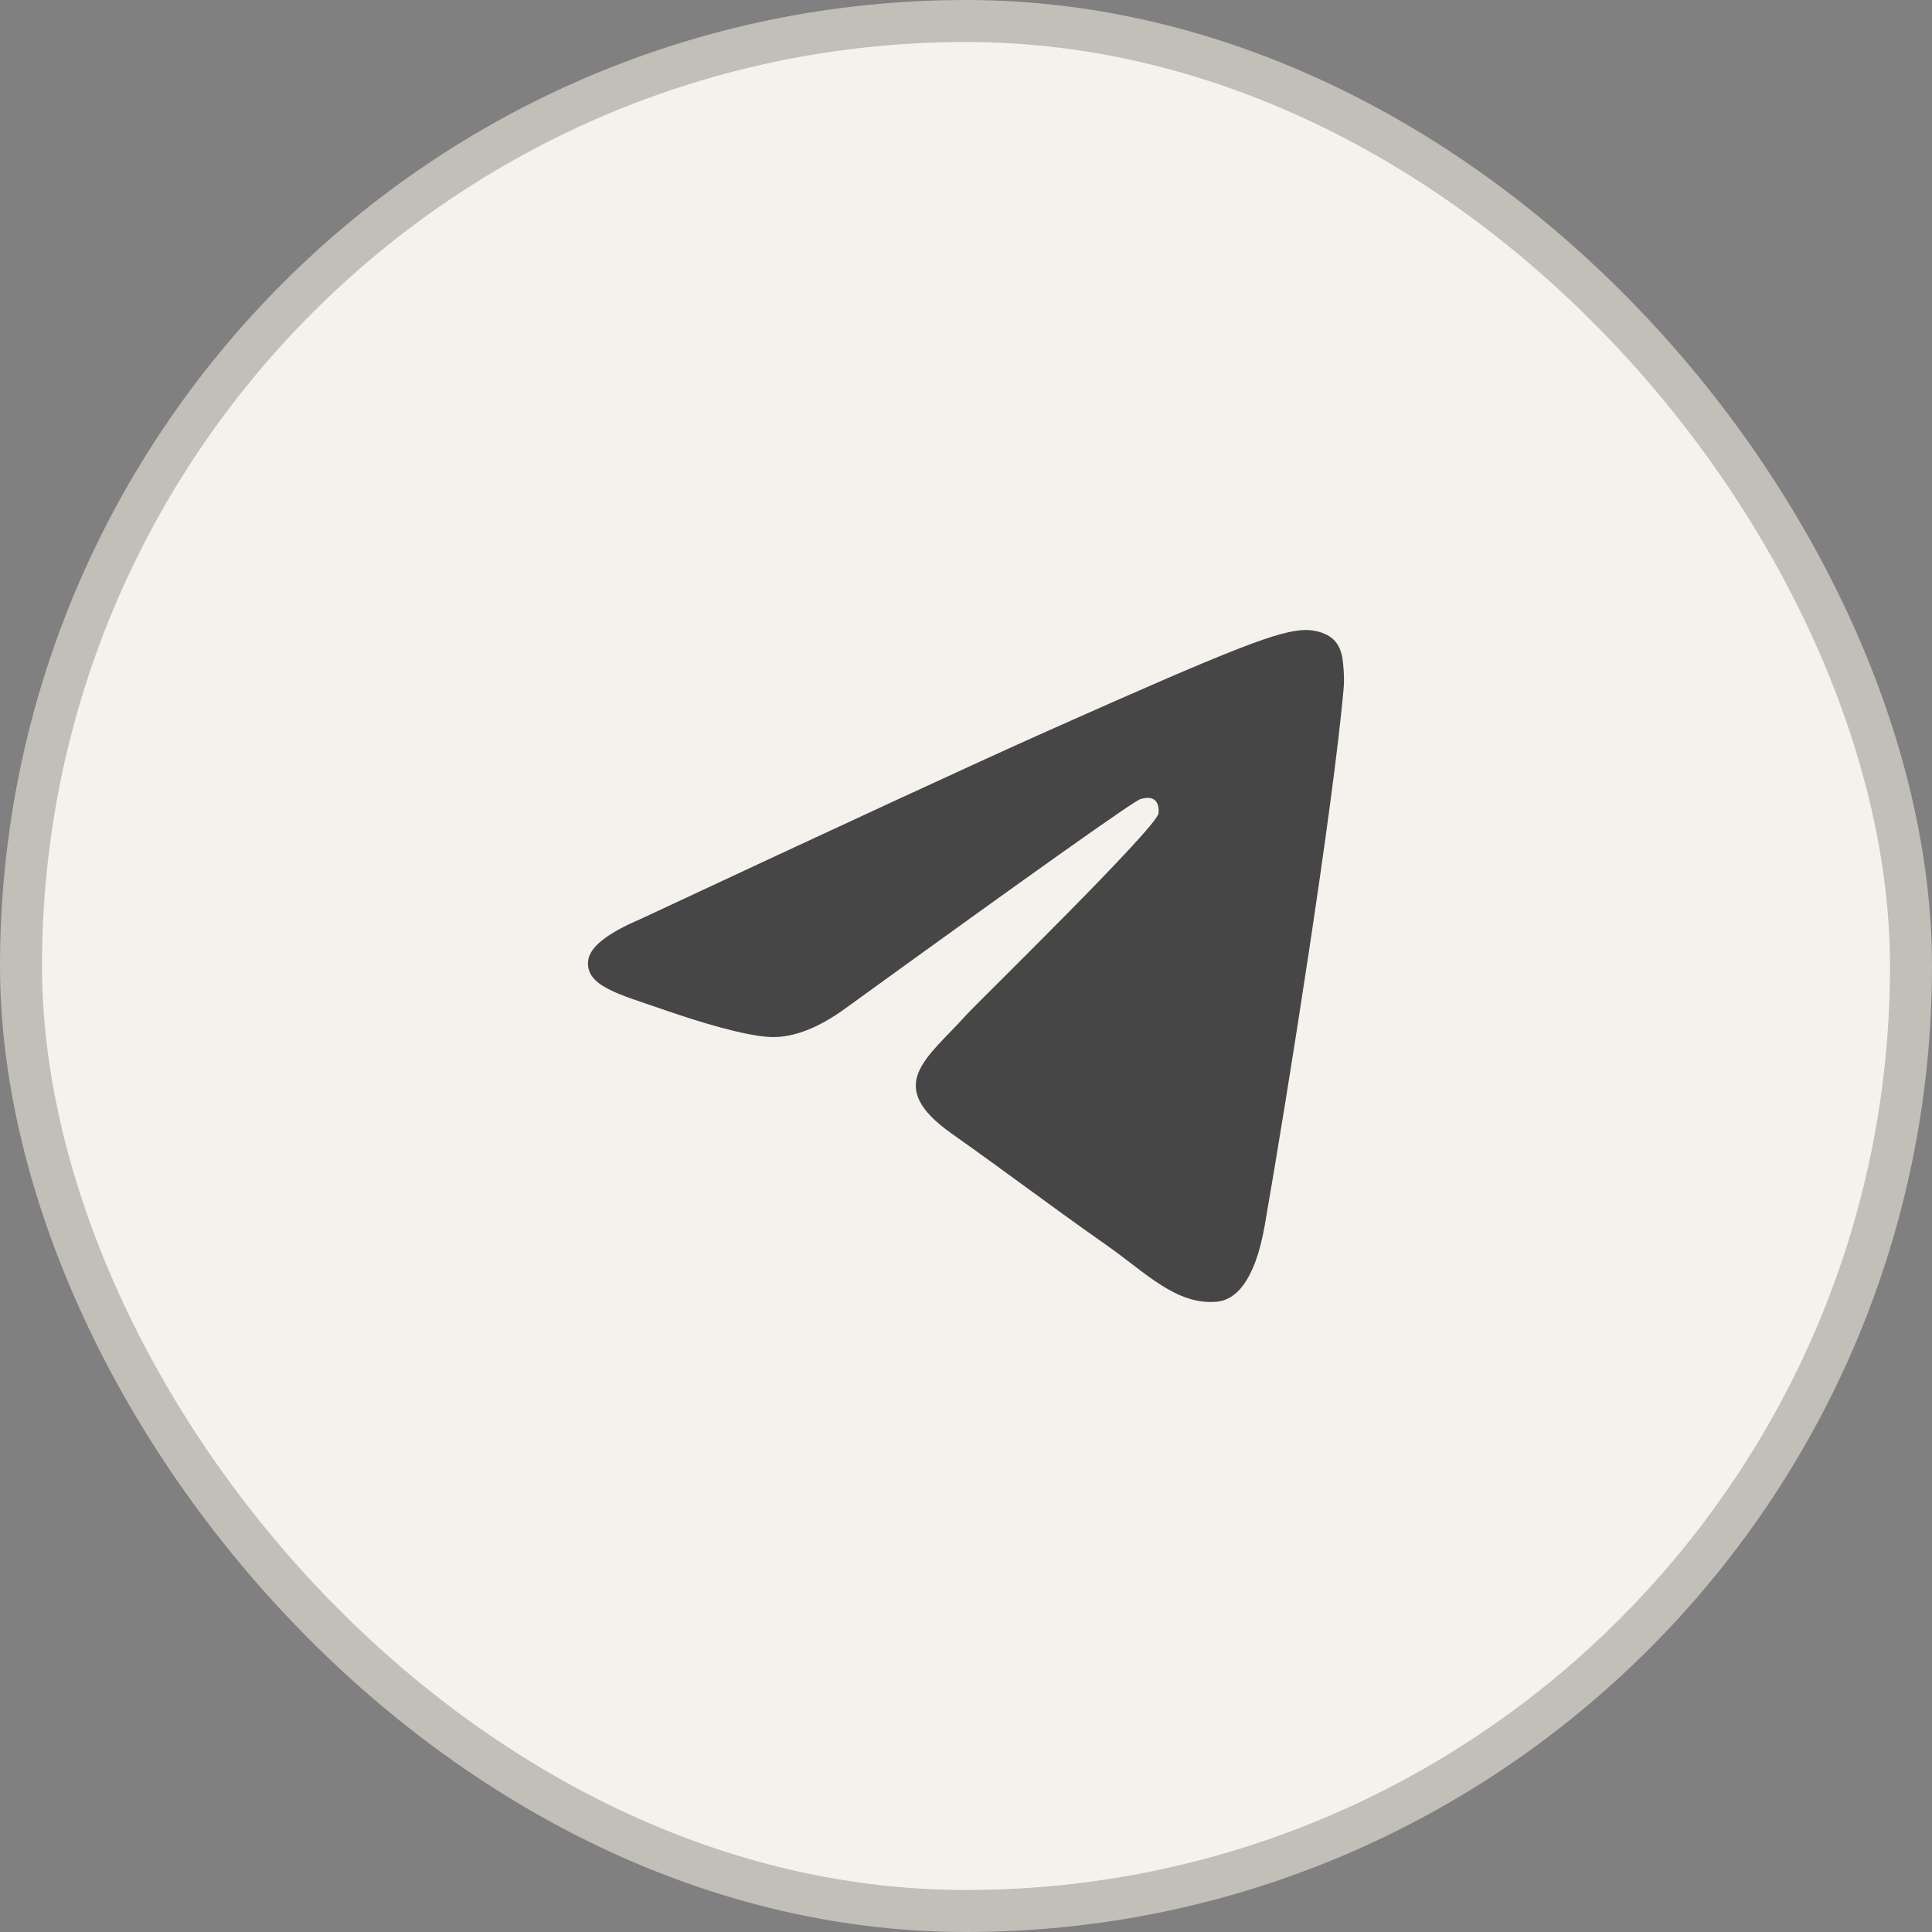
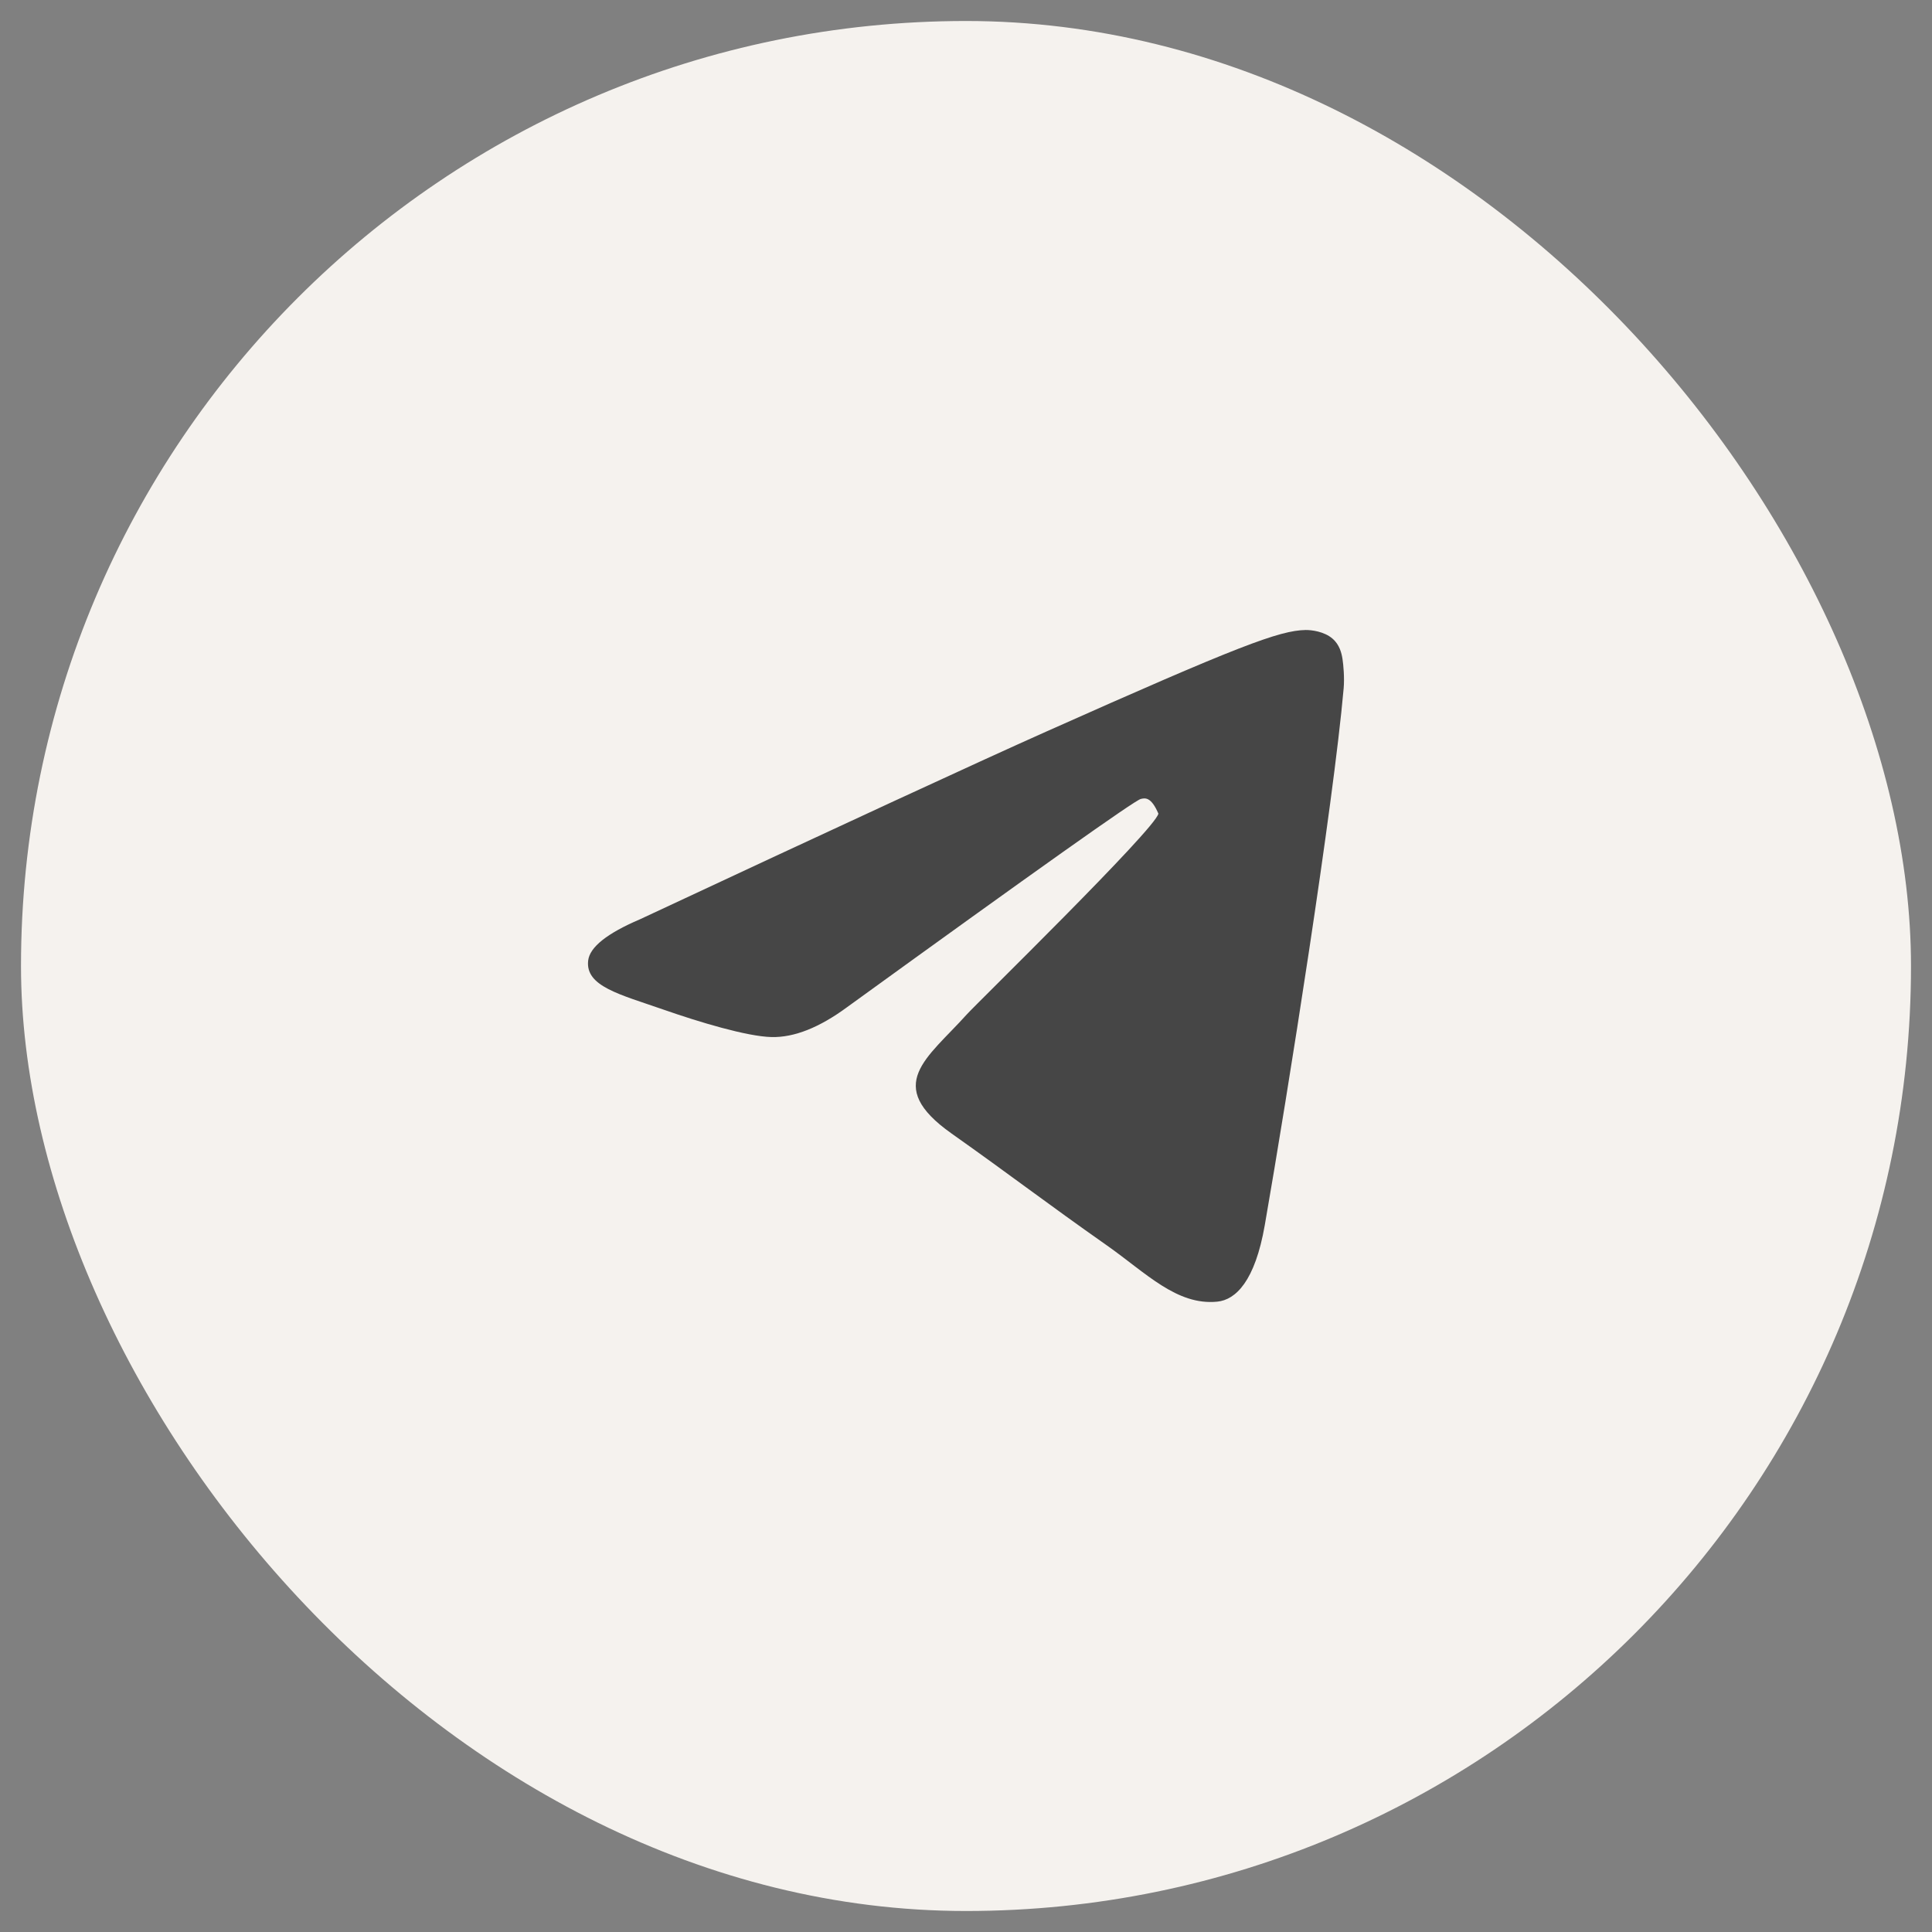
<svg xmlns="http://www.w3.org/2000/svg" width="46" height="46" viewBox="0 0 46 46" fill="none">
  <rect x="0" y="0" width="46" height="46" fill="#808080" stroke="none" />
  <rect x="0.5" y="0.5" width="45" height="45" rx="22.5" fill="#F5F2EE" />
-   <rect x="0.5" y="0.5" width="45" height="45" rx="22.5" stroke="#C2BEB8" />
-   <path d="M15.237 21.888C20.069 19.63 23.291 18.141 24.903 17.422C29.506 15.369 30.463 15.012 31.086 15C31.223 14.998 31.53 15.034 31.728 15.207C31.896 15.353 31.942 15.55 31.964 15.688C31.986 15.827 32.014 16.142 31.992 16.388C31.743 19.199 30.663 26.021 30.114 29.169C29.882 30.502 29.424 30.948 28.982 30.992C28.019 31.087 27.288 30.31 26.356 29.654C24.897 28.629 24.073 27.99 22.657 26.989C21.02 25.833 22.081 25.197 23.014 24.158C23.258 23.886 27.499 19.749 27.581 19.373C27.591 19.326 27.601 19.151 27.504 19.059C27.407 18.967 27.264 18.998 27.161 19.023C27.014 19.059 24.684 20.711 20.169 23.98C19.508 24.467 18.909 24.704 18.372 24.692C17.78 24.678 16.642 24.333 15.796 24.038C14.758 23.676 13.932 23.485 14.004 22.87C14.042 22.55 14.453 22.223 15.237 21.888Z" fill="#464646" />
+   <path d="M15.237 21.888C20.069 19.63 23.291 18.141 24.903 17.422C29.506 15.369 30.463 15.012 31.086 15C31.223 14.998 31.53 15.034 31.728 15.207C31.896 15.353 31.942 15.55 31.964 15.688C31.986 15.827 32.014 16.142 31.992 16.388C31.743 19.199 30.663 26.021 30.114 29.169C29.882 30.502 29.424 30.948 28.982 30.992C28.019 31.087 27.288 30.31 26.356 29.654C24.897 28.629 24.073 27.99 22.657 26.989C21.02 25.833 22.081 25.197 23.014 24.158C23.258 23.886 27.499 19.749 27.581 19.373C27.407 18.967 27.264 18.998 27.161 19.023C27.014 19.059 24.684 20.711 20.169 23.98C19.508 24.467 18.909 24.704 18.372 24.692C17.78 24.678 16.642 24.333 15.796 24.038C14.758 23.676 13.932 23.485 14.004 22.87C14.042 22.55 14.453 22.223 15.237 21.888Z" fill="#464646" />
</svg>